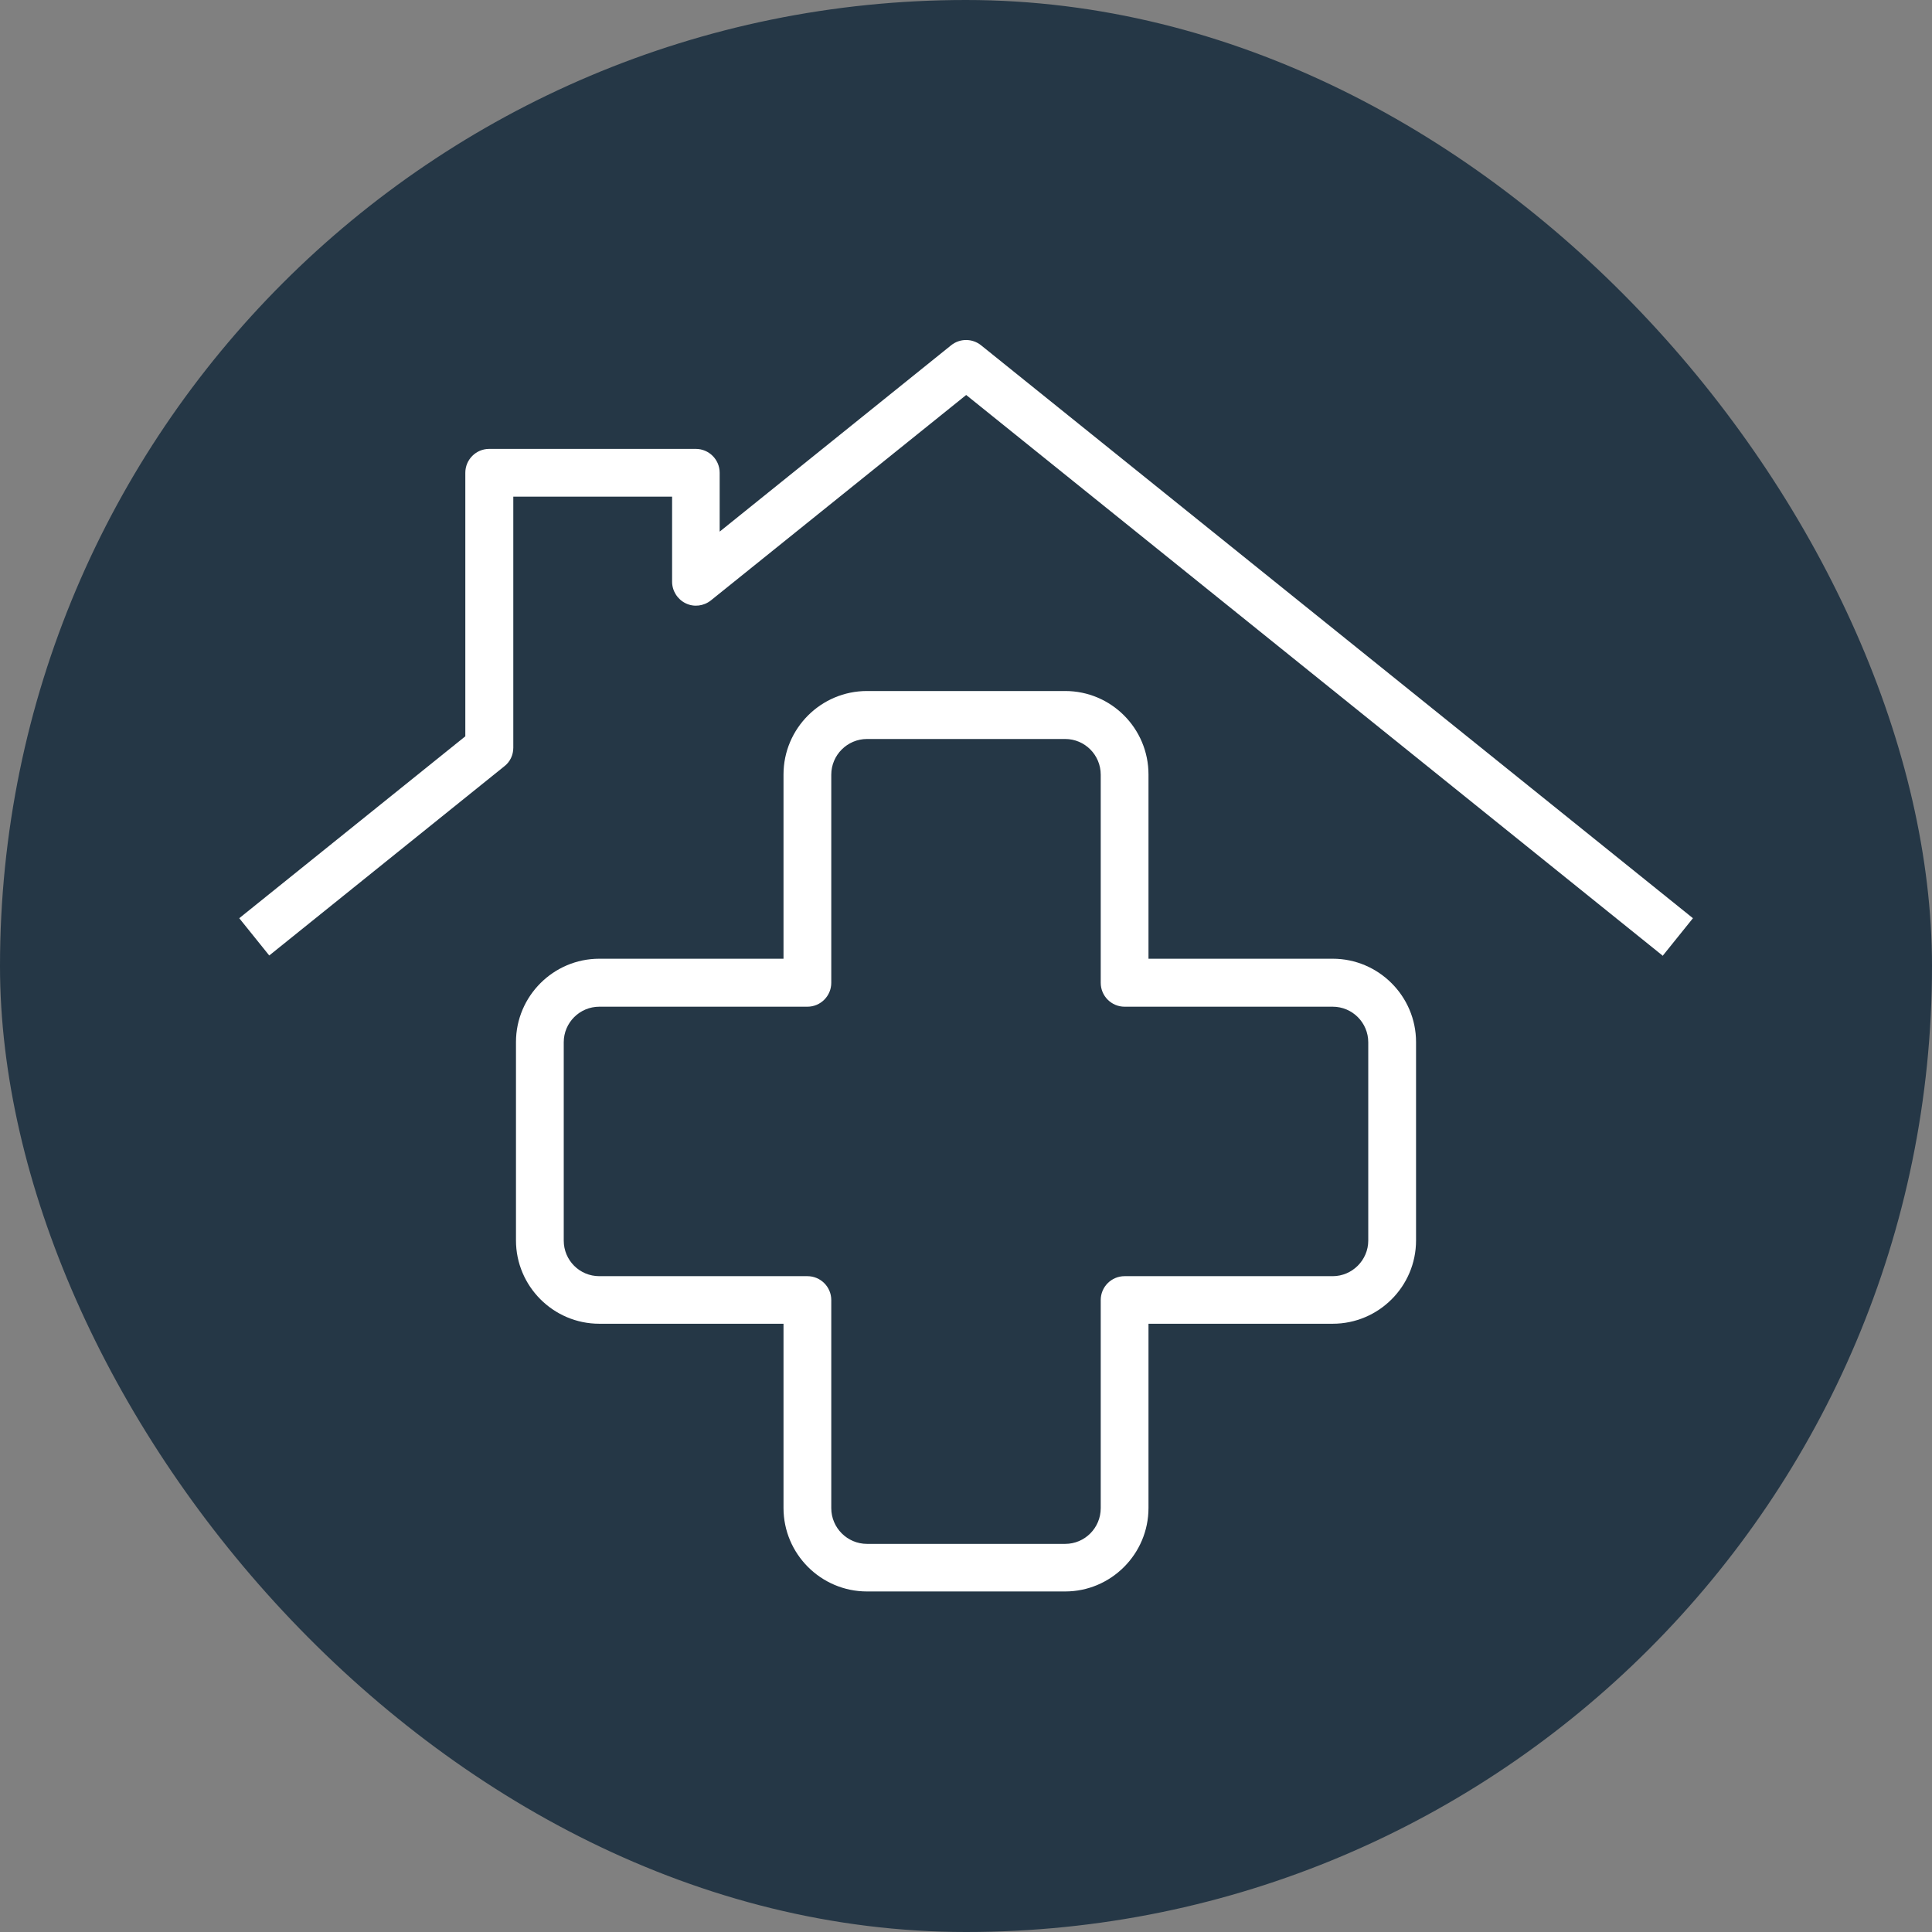
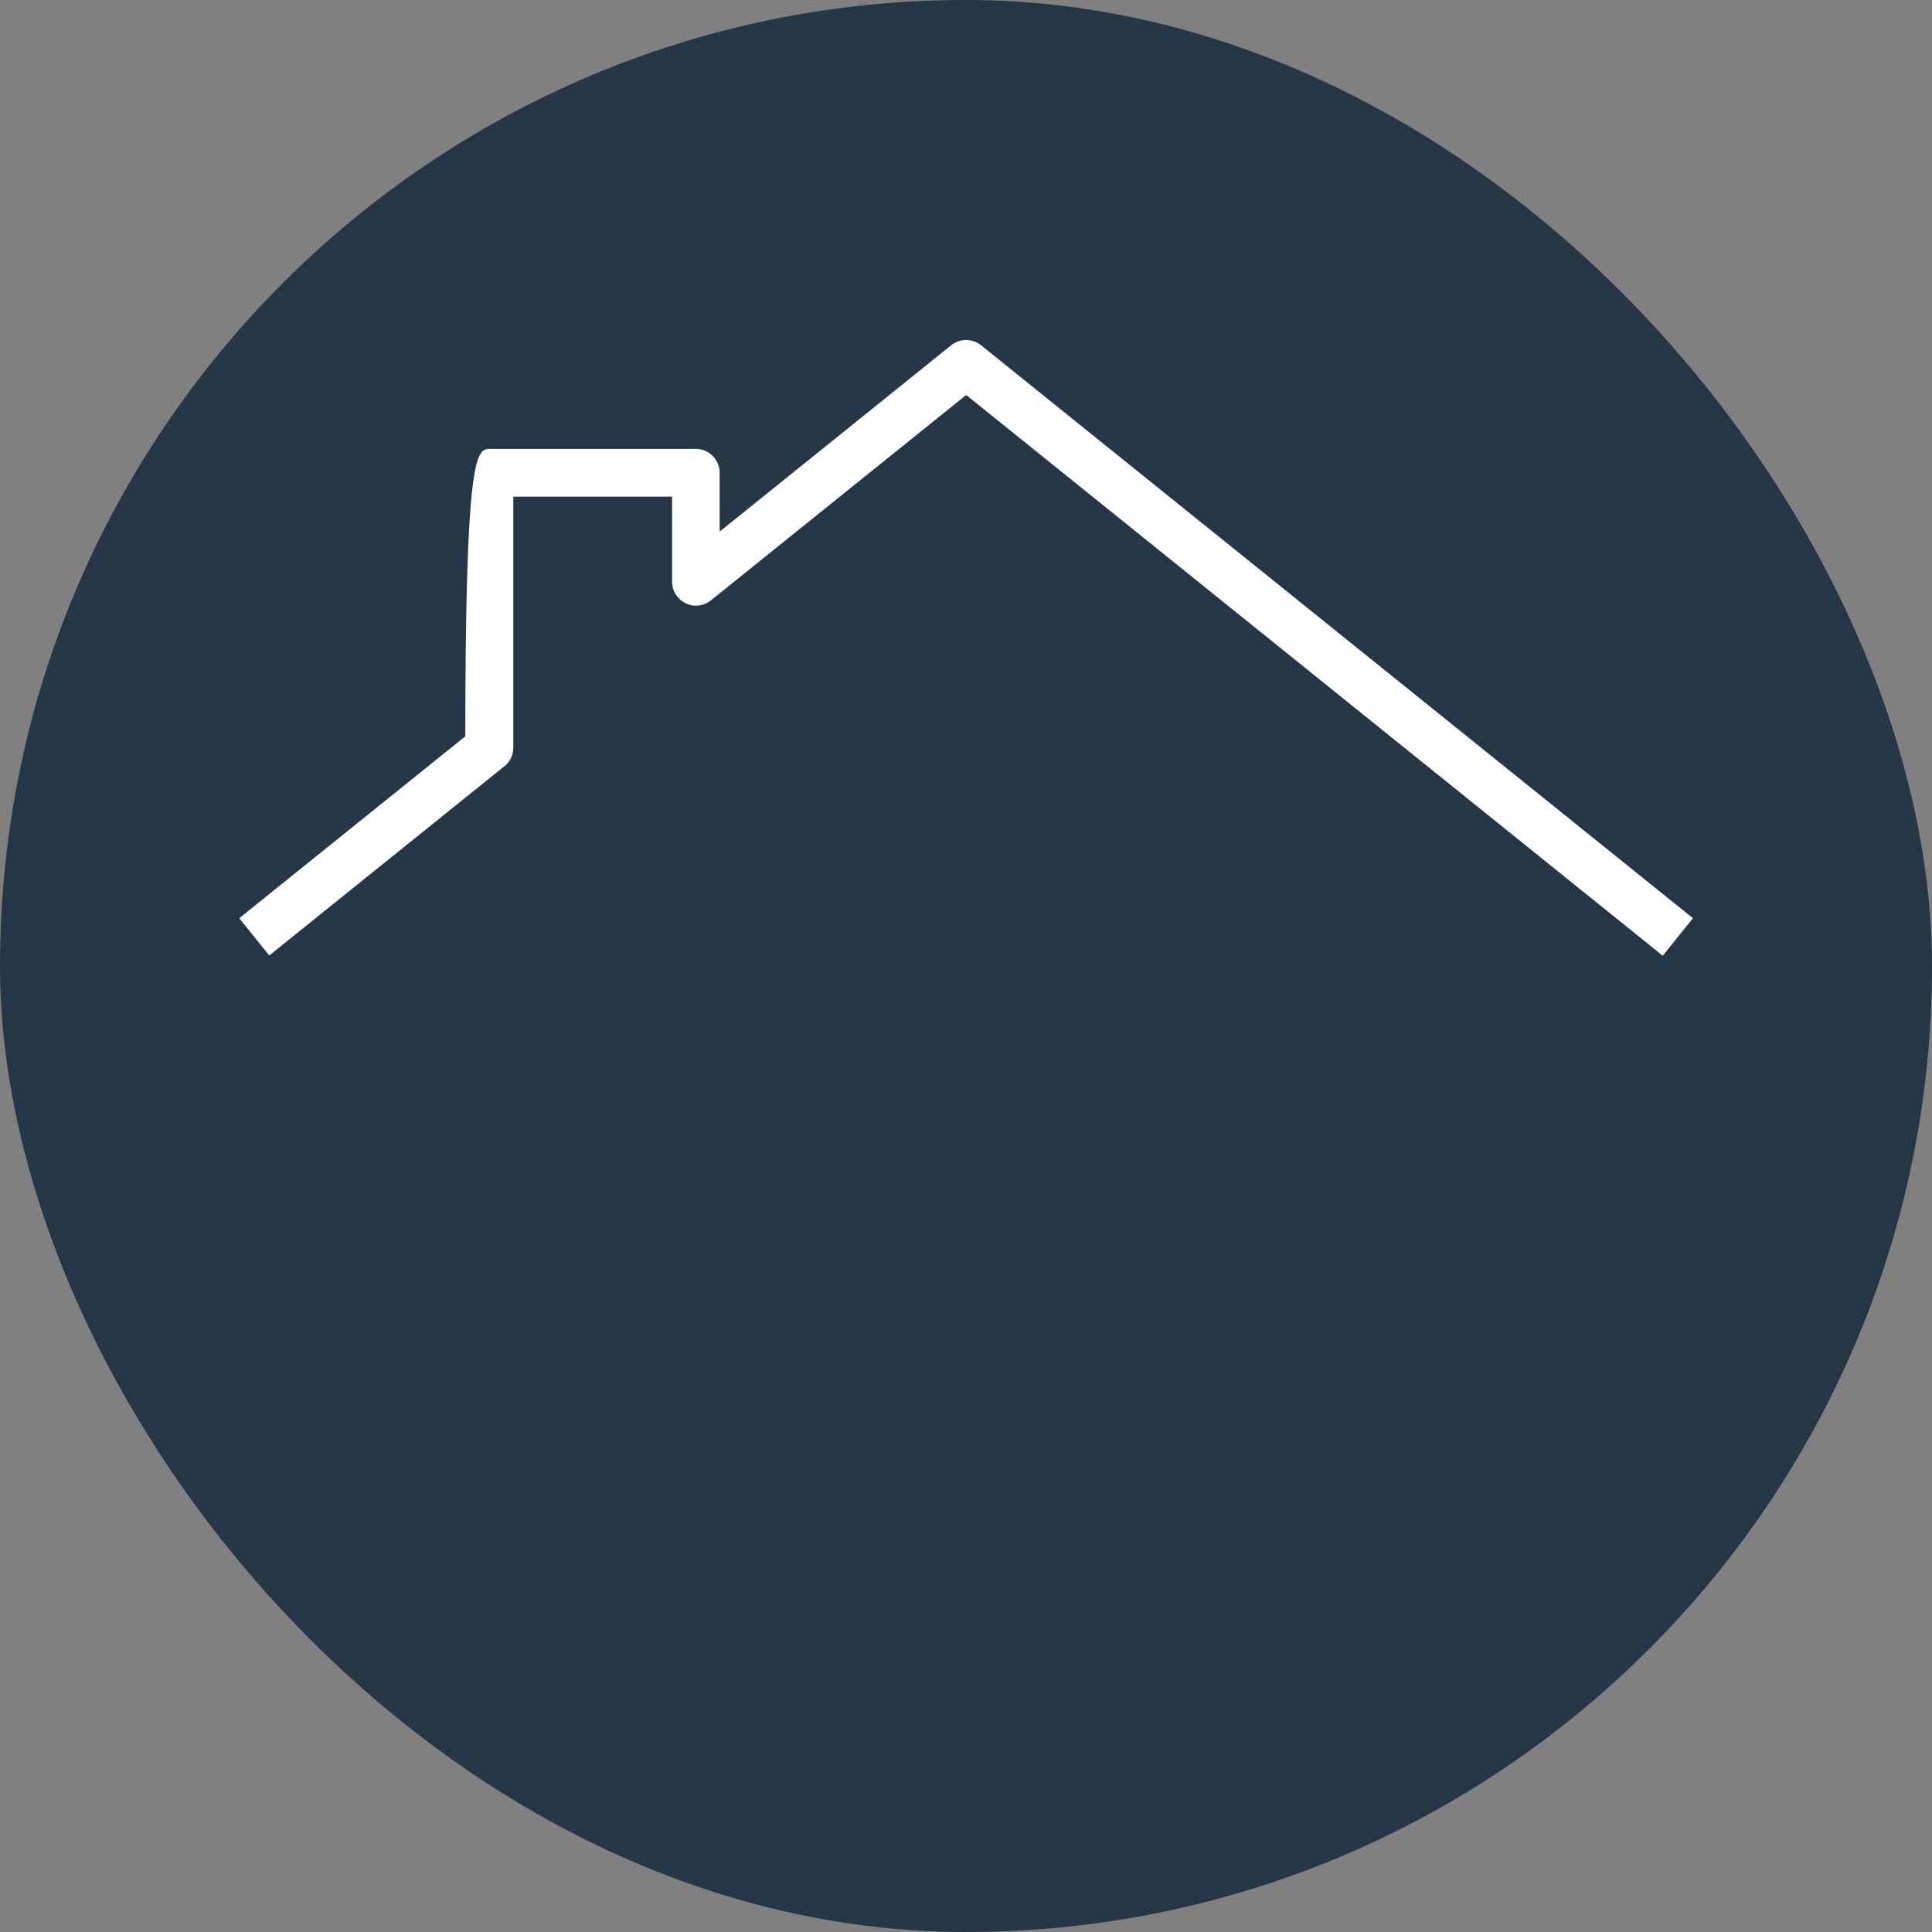
<svg xmlns="http://www.w3.org/2000/svg" width="72" height="72" viewBox="0 0 72 72" fill="none">
  <rect x="0" y="0" width="72" height="72" fill="#808080" stroke="none" />
  <rect width="72" height="72" rx="36" fill="#253746" />
-   <path d="M61.973 35.623L36.007 14.72L26.492 22.376C26.222 22.59 25.859 22.633 25.552 22.483C25.246 22.334 25.047 22.02 25.047 21.678V18.509H19.129V27.867C19.129 28.138 19.008 28.394 18.794 28.558L10.034 35.608L8.916 34.219L17.341 27.44V17.619C17.341 17.128 17.74 16.729 18.231 16.729H25.93C26.421 16.729 26.82 17.128 26.82 17.619V19.812L35.444 12.869C35.772 12.605 36.235 12.605 36.563 12.869L63.091 34.219L61.973 35.608V35.623Z" fill="white" />
-   <path d="M39.696 59.309H32.311C30.595 59.309 29.199 57.913 29.199 56.197V49.332H22.334C20.624 49.332 19.229 47.936 19.229 46.227V38.834C19.229 37.125 20.624 35.729 22.334 35.729H29.199V28.864C29.199 27.148 30.595 25.752 32.311 25.752H39.696C41.413 25.752 42.801 27.148 42.801 28.864V35.729H49.666C51.376 35.729 52.772 37.125 52.772 38.834V46.227C52.772 47.943 51.376 49.332 49.666 49.332H42.801V56.197C42.801 57.913 41.405 59.309 39.696 59.309ZM22.334 37.517C21.607 37.517 21.009 38.108 21.009 38.842V46.234C21.009 46.967 21.6 47.559 22.334 47.559H30.089C30.58 47.559 30.979 47.957 30.979 48.449V56.204C30.979 56.938 31.578 57.536 32.311 57.536H39.696C40.43 57.536 41.021 56.938 41.021 56.204V48.449C41.021 47.957 41.42 47.559 41.911 47.559H49.666C50.393 47.559 50.991 46.96 50.991 46.234V38.842C50.991 38.115 50.4 37.517 49.666 37.517H41.911C41.42 37.517 41.021 37.118 41.021 36.627V28.871C41.021 28.138 40.43 27.54 39.696 27.54H32.311C31.578 27.54 30.979 28.138 30.979 28.871V36.627C30.979 37.118 30.58 37.517 30.089 37.517H22.334Z" fill="white" />
+   <path d="M61.973 35.623L36.007 14.72L26.492 22.376C26.222 22.59 25.859 22.633 25.552 22.483C25.246 22.334 25.047 22.02 25.047 21.678V18.509H19.129V27.867C19.129 28.138 19.008 28.394 18.794 28.558L10.034 35.608L8.916 34.219L17.341 27.44C17.341 17.128 17.74 16.729 18.231 16.729H25.93C26.421 16.729 26.82 17.128 26.82 17.619V19.812L35.444 12.869C35.772 12.605 36.235 12.605 36.563 12.869L63.091 34.219L61.973 35.608V35.623Z" fill="white" />
</svg>